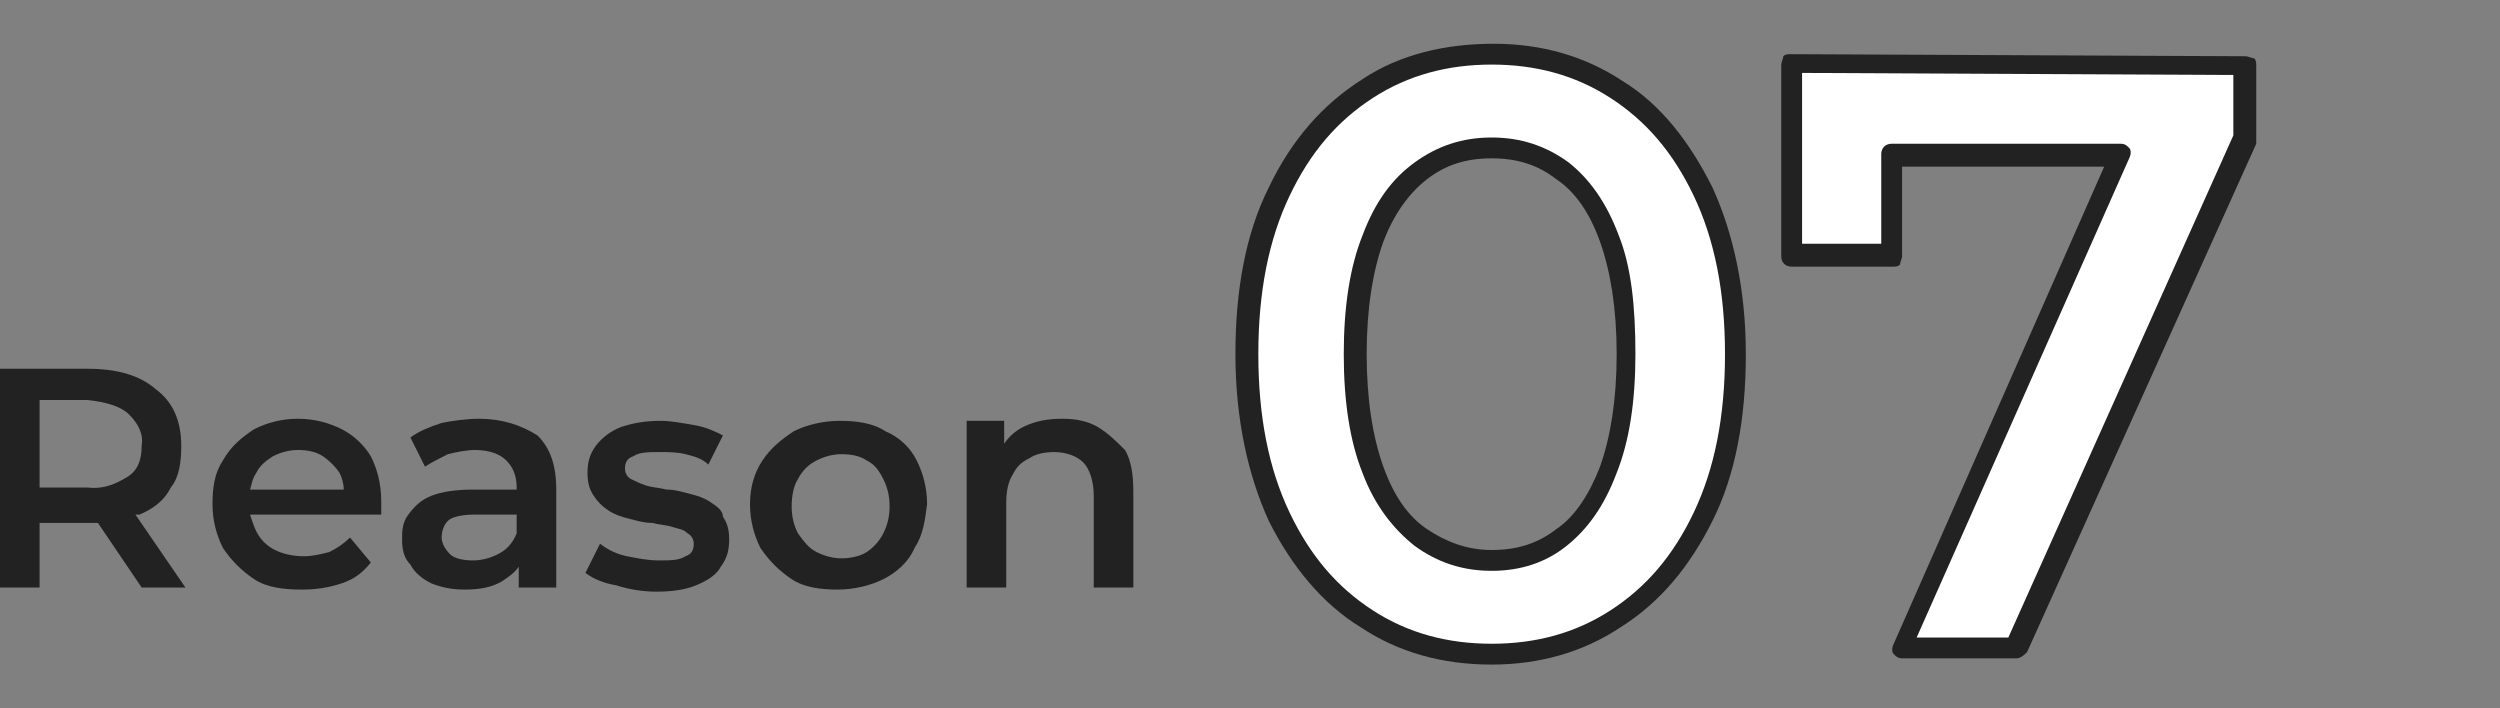
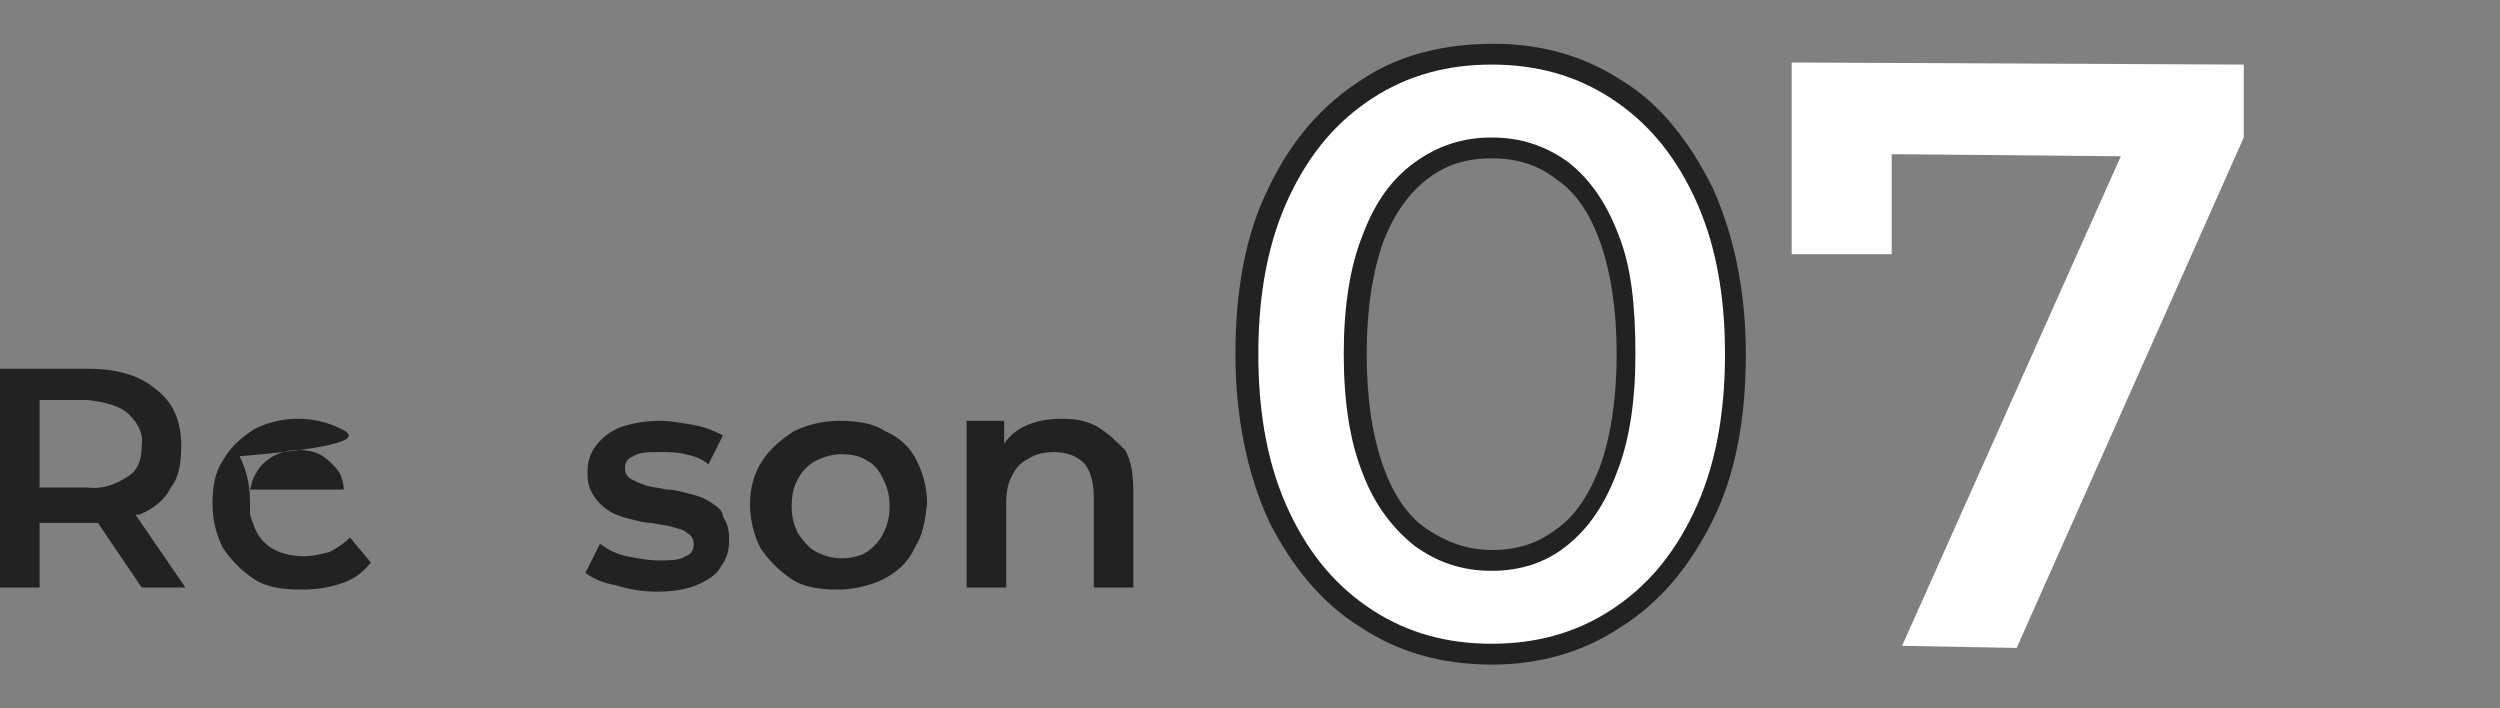
<svg xmlns="http://www.w3.org/2000/svg" version="1.1" id="レイヤー_1" x="0px" y="0px" viewBox="0 0 120 34" style="enable-background:new 0 0 120 34;" xml:space="preserve">
  <rect x="0" y="0" width="120" height="34" fill="#808080" stroke="none" />
  <style type="text/css">
	.st0{fill:#222222;}
	.st1{fill:#FFFFFF;}
</style>
  <g>
    <g id="_レイヤー_1">
      <g id="_レイヤー_2">
        <g>
          <g>
            <path class="st0" d="M6.7,24.7c0.7-0.3,1.2-0.7,1.5-1.3c0.4-0.5,0.5-1.2,0.5-2c0-1.2-0.4-2.1-1.2-2.7c-0.8-0.7-1.9-1-3.3-1       l-4.3,0l0,10.5l2,0l0-3.1l2.4,0c0.1,0,0.3,0,0.4,0l2.1,3.1l2.1,0l-2.4-3.5C6.6,24.7,6.7,24.7,6.7,24.7       C6.7,24.7,6.7,24.7,6.7,24.7z M6.2,19.9c0.4,0.4,0.7,0.9,0.6,1.5c0,0.7-0.2,1.2-0.7,1.5s-1.1,0.6-1.9,0.5l-2.3,0l0-4.2l2.3,0       C5.1,19.3,5.8,19.5,6.2,19.9L6.2,19.9L6.2,19.9z" />
-             <path class="st0" d="M16.4,20.6c-0.6-0.3-1.3-0.5-2.1-0.5c-0.8,0-1.5,0.2-2.1,0.5c-0.6,0.4-1.1,0.8-1.5,1.5       c-0.4,0.6-0.5,1.3-0.5,2.1s0.2,1.5,0.5,2.1c0.4,0.6,0.9,1.1,1.5,1.5s1.4,0.5,2.3,0.5c0.7,0,1.3-0.1,1.9-0.3s1-0.5,1.4-1l-1-1.2       c-0.3,0.3-0.6,0.5-1,0.7c-0.4,0.1-0.8,0.2-1.2,0.2c-0.5,0-1-0.1-1.4-0.3s-0.7-0.5-0.9-0.9c-0.1-0.2-0.2-0.5-0.3-0.8l6.3,0       c0-0.1,0-0.2,0-0.3c0-0.1,0-0.2,0-0.3c0-0.9-0.2-1.6-0.5-2.2C17.5,21.4,17,20.9,16.4,20.6C16.4,20.6,16.4,20.6,16.4,20.6z        M12.3,22.7c0.2-0.4,0.5-0.6,0.8-0.8c0.4-0.2,0.8-0.3,1.2-0.3c0.5,0,0.9,0.1,1.2,0.3c0.3,0.2,0.6,0.5,0.8,0.8       c0.1,0.2,0.2,0.5,0.2,0.8l-4.5,0C12.1,23.2,12.1,23,12.3,22.7L12.3,22.7L12.3,22.7z" />
-             <path class="st0" d="M23,20.1c-0.6,0-1.3,0.1-1.8,0.2c-0.6,0.2-1.1,0.4-1.5,0.7l0.7,1.4c0.3-0.2,0.7-0.4,1.1-0.6       c0.4-0.1,0.9-0.2,1.3-0.2c0.7,0,1.2,0.2,1.5,0.5c0.3,0.3,0.5,0.7,0.5,1.3v0.1l-2.1,0c-0.8,0-1.5,0.1-2,0.3       c-0.5,0.2-0.8,0.5-1.1,0.9s-0.3,0.8-0.3,1.2c0,0.5,0.1,0.9,0.4,1.2c0.2,0.4,0.6,0.7,1,0.9c0.5,0.2,1,0.3,1.6,0.3       c0.7,0,1.3-0.1,1.8-0.4c0.3-0.2,0.6-0.4,0.8-0.7l0,1l1.8,0l0-4.7c0-1.2-0.3-2-0.9-2.6C25,20.4,24.1,20.1,23,20.1L23,20.1       L23,20.1z M23.9,26.6c-0.4,0.2-0.8,0.3-1.2,0.3c-0.5,0-0.9-0.1-1.1-0.3s-0.4-0.5-0.4-0.8c0-0.3,0.1-0.6,0.3-0.8       c0.2-0.2,0.7-0.3,1.3-0.3l2,0l0,0.9C24.6,26.1,24.3,26.4,23.9,26.6L23.9,26.6L23.9,26.6z" />
+             <path class="st0" d="M16.4,20.6c-0.6-0.3-1.3-0.5-2.1-0.5c-0.8,0-1.5,0.2-2.1,0.5c-0.6,0.4-1.1,0.8-1.5,1.5       c-0.4,0.6-0.5,1.3-0.5,2.1s0.2,1.5,0.5,2.1c0.4,0.6,0.9,1.1,1.5,1.5s1.4,0.5,2.3,0.5c0.7,0,1.3-0.1,1.9-0.3s1-0.5,1.4-1l-1-1.2       c-0.3,0.3-0.6,0.5-1,0.7c-0.4,0.1-0.8,0.2-1.2,0.2c-0.5,0-1-0.1-1.4-0.3s-0.7-0.5-0.9-0.9c-0.1-0.2-0.2-0.5-0.3-0.8c0-0.1,0-0.2,0-0.3c0-0.1,0-0.2,0-0.3c0-0.9-0.2-1.6-0.5-2.2C17.5,21.4,17,20.9,16.4,20.6C16.4,20.6,16.4,20.6,16.4,20.6z        M12.3,22.7c0.2-0.4,0.5-0.6,0.8-0.8c0.4-0.2,0.8-0.3,1.2-0.3c0.5,0,0.9,0.1,1.2,0.3c0.3,0.2,0.6,0.5,0.8,0.8       c0.1,0.2,0.2,0.5,0.2,0.8l-4.5,0C12.1,23.2,12.1,23,12.3,22.7L12.3,22.7L12.3,22.7z" />
            <path class="st0" d="M34.1,24.1c-0.3-0.2-0.6-0.3-1-0.4s-0.7-0.2-1.1-0.2c-0.4-0.1-0.7-0.1-1-0.2c-0.3-0.1-0.5-0.2-0.7-0.3       c-0.2-0.1-0.3-0.3-0.3-0.5c0-0.3,0.1-0.5,0.4-0.6c0.3-0.2,0.7-0.2,1.3-0.2c0.4,0,0.8,0,1.2,0.1c0.4,0.1,0.8,0.2,1.1,0.5       l0.7-1.4c-0.4-0.2-0.8-0.4-1.4-0.5c-0.6-0.1-1.1-0.2-1.6-0.2c-0.7,0-1.3,0.1-1.9,0.3c-0.5,0.2-0.9,0.5-1.2,0.9       c-0.3,0.4-0.4,0.8-0.4,1.3c0,0.5,0.1,0.8,0.3,1.1c0.2,0.3,0.4,0.5,0.7,0.7c0.3,0.2,0.6,0.3,1,0.4s0.7,0.2,1.1,0.2       c0.4,0.1,0.7,0.1,1,0.2c0.3,0.1,0.5,0.1,0.7,0.3c0.2,0.1,0.3,0.3,0.3,0.5c0,0.3-0.1,0.5-0.4,0.6c-0.3,0.2-0.7,0.2-1.3,0.2       c-0.5,0-1-0.1-1.5-0.2c-0.5-0.1-0.9-0.3-1.3-0.6l-0.7,1.4c0.4,0.3,0.9,0.5,1.5,0.6c0.6,0.2,1.3,0.3,1.9,0.3       c0.8,0,1.4-0.1,1.9-0.3c0.5-0.2,1-0.5,1.2-0.9c0.3-0.4,0.4-0.8,0.4-1.3c0-0.5-0.1-0.8-0.3-1.1C34.7,24.5,34.4,24.3,34.1,24.1       L34.1,24.1L34.1,24.1z" />
            <path class="st0" d="M42.5,20.7c-0.6-0.4-1.4-0.5-2.2-0.5c-0.8,0-1.6,0.2-2.2,0.5c-0.6,0.4-1.1,0.8-1.5,1.4       c-0.4,0.6-0.6,1.3-0.6,2.1c0,0.8,0.2,1.5,0.5,2.1c0.4,0.6,0.9,1.1,1.5,1.5s1.4,0.5,2.2,0.5c0.8,0,1.6-0.2,2.2-0.5       s1.2-0.8,1.5-1.5c0.4-0.6,0.5-1.3,0.6-2.1c0-0.8-0.2-1.5-0.5-2.1C43.7,21.5,43.2,21,42.5,20.7C42.5,20.7,42.5,20.7,42.5,20.7z        M42.4,25.6c-0.2,0.4-0.5,0.7-0.8,0.9s-0.8,0.3-1.2,0.3c-0.4,0-0.8-0.1-1.2-0.3c-0.4-0.2-0.6-0.5-0.9-0.9       c-0.2-0.4-0.3-0.8-0.3-1.3c0-0.5,0.1-1,0.3-1.3c0.2-0.4,0.5-0.7,0.9-0.9c0.4-0.2,0.8-0.3,1.2-0.3c0.5,0,0.9,0.1,1.2,0.3       c0.4,0.2,0.6,0.5,0.8,0.9c0.2,0.4,0.3,0.8,0.3,1.3C42.7,24.8,42.6,25.2,42.4,25.6z" />
            <path class="st0" d="M52.7,20.5c-0.5-0.3-1.1-0.4-1.7-0.4c-0.7,0-1.3,0.1-1.9,0.4c-0.4,0.2-0.7,0.5-0.9,0.8l0-1.1l-1.8,0l0,8       l1.9,0l0-4.1c0-0.5,0.1-1,0.3-1.3c0.2-0.4,0.4-0.6,0.8-0.8c0.3-0.2,0.7-0.3,1.2-0.3c0.6,0,1.1,0.2,1.4,0.5s0.5,0.9,0.5,1.6       l0,4.4l1.9,0l0-4.6c0-0.8-0.1-1.5-0.4-2C53.6,21.2,53.2,20.8,52.7,20.5L52.7,20.5L52.7,20.5z" />
          </g>
          <g>
            <g>
              <path class="st1" d="M77.6,4.3c-1.8-1.1-3.7-1.7-6-1.7c-2.2,0-4.2,0.6-6,1.7c-1.8,1.1-3.2,2.7-4.2,4.9c-1,2.1-1.6,4.8-1.6,7.8        c0,3.1,0.5,5.7,1.5,7.8c1,2.1,2.4,3.8,4.2,4.9c1.8,1.1,3.8,1.7,6,1.7c2.2,0,4.2-0.5,6-1.7c1.8-1.1,3.2-2.7,4.2-4.9        c1-2.1,1.6-4.8,1.6-7.8c0-3.1-0.5-5.7-1.5-7.8C80.7,7.1,79.3,5.4,77.6,4.3L77.6,4.3L77.6,4.3z M77.2,22.6        c-0.6,1.5-1.3,2.6-2.3,3.3c-1,0.7-2.1,1.1-3.4,1.1c-1.3,0-2.4-0.4-3.4-1.1c-1-0.7-1.7-1.8-2.3-3.3c-0.6-1.5-0.8-3.3-0.8-5.6        c0-2.2,0.3-4.1,0.9-5.6s1.3-2.6,2.3-3.3c1-0.7,2.1-1.1,3.4-1.1c1.3,0,2.4,0.4,3.4,1.1s1.7,1.8,2.3,3.3        c0.5,1.5,0.8,3.3,0.8,5.6C78,19.3,77.7,21.1,77.2,22.6C77.2,22.6,77.2,22.6,77.2,22.6z" />
              <polygon class="st1" points="86,3 86,12.2 90.8,12.2 90.8,7.4 101.8,7.5 91.3,31 96.8,31.1 107.7,6.6 107.7,3.1       " />
            </g>
            <g>
              <path class="st0" d="M71.6,31.9L71.6,31.9c-2.4,0-4.5-0.6-6.3-1.8C63.5,29,62,27.2,60.9,25c-1-2.2-1.6-4.9-1.6-8        c0-3.1,0.5-5.8,1.6-8C62,6.7,63.5,5,65.4,3.8c1.8-1.2,4-1.7,6.3-1.7c2.3,0,4.4,0.6,6.2,1.8l0,0C79.7,5,81.1,6.8,82.2,9        c1,2.2,1.6,4.9,1.6,8c0,3.1-0.5,5.8-1.6,8c-1.1,2.2-2.5,3.9-4.4,5.1C76,31.3,73.9,31.9,71.6,31.9L71.6,31.9L71.6,31.9z         M71.6,3.1c-2.1,0-4,0.5-5.7,1.6c-1.7,1.1-3,2.6-4,4.7c-1,2.1-1.5,4.6-1.5,7.6c0,3,0.5,5.5,1.5,7.6c1,2.1,2.3,3.6,4,4.7        c1.7,1.1,3.6,1.6,5.7,1.6h0c2.1,0,4-0.5,5.7-1.6c1.7-1.1,3-2.6,4-4.7c1-2.1,1.5-4.6,1.5-7.6c0-3-0.5-5.5-1.5-7.6        c-1-2.1-2.3-3.6-4-4.7l0,0C75.6,3.6,73.7,3.1,71.6,3.1L71.6,3.1C71.6,3.1,71.6,3.1,71.6,3.1z M71.6,27.4L71.6,27.4        c-1.4,0-2.6-0.4-3.7-1.2c-1-0.8-1.9-1.9-2.5-3.5c-0.6-1.5-0.9-3.4-0.9-5.7c0-2.3,0.3-4.2,0.9-5.7c0.6-1.6,1.4-2.7,2.5-3.5        C69,7,70.2,6.6,71.6,6.6h0c1.4,0,2.6,0.4,3.7,1.2c1,0.8,1.8,1.9,2.4,3.5c0.6,1.5,0.8,3.4,0.8,5.7c0,2.3-0.3,4.2-0.9,5.7        c-0.6,1.6-1.4,2.7-2.4,3.5C74.2,27,73,27.4,71.6,27.4z M71.6,7.6c-1.2,0-2.2,0.3-3.1,1s-1.6,1.7-2.1,3        c-0.5,1.4-0.8,3.2-0.8,5.4c0,2.2,0.3,4,0.8,5.4c0.5,1.4,1.2,2.4,2.1,3c0.9,0.6,1.9,1,3.1,1h0c1.2,0,2.2-0.3,3.1-1        c0.9-0.6,1.6-1.7,2.1-3l0,0c0.5-1.4,0.8-3.2,0.8-5.4c0-2.2-0.3-4-0.8-5.4c-0.5-1.4-1.2-2.4-2.1-3C73.8,7.9,72.8,7.6,71.6,7.6        C71.6,7.6,71.6,7.6,71.6,7.6z" />
-               <path class="st0" d="M96.8,31.6L96.8,31.6l-5.5,0c-0.2,0-0.3-0.1-0.4-0.2c-0.1-0.1-0.1-0.3,0-0.5L101,8l-9.7,0l0,4.3        c0,0.1-0.1,0.3-0.1,0.4c-0.1,0.1-0.2,0.1-0.4,0.1l0,0l-4.8,0c-0.3,0-0.5-0.2-0.5-0.5l0-9.2c0-0.1,0.1-0.3,0.1-0.4        c0.1-0.1,0.2-0.1,0.4-0.1l0,0l21.8,0.1c0.1,0,0.3,0.1,0.4,0.1c0.1,0.1,0.1,0.2,0.1,0.4l0,3.5c0,0.1,0,0.1,0,0.2L97.3,31.3        C97.2,31.4,97,31.6,96.8,31.6L96.8,31.6L96.8,31.6z M92,30.6l4.4,0l10.8-24.1l0-2.9L86.5,3.5l0,8.2l3.8,0l0-4.3        c0-0.3,0.2-0.5,0.5-0.5l0,0l11,0c0.2,0,0.3,0.1,0.4,0.2s0.1,0.3,0,0.5L92,30.6L92,30.6L92,30.6z" />
            </g>
          </g>
        </g>
      </g>
    </g>
  </g>
</svg>